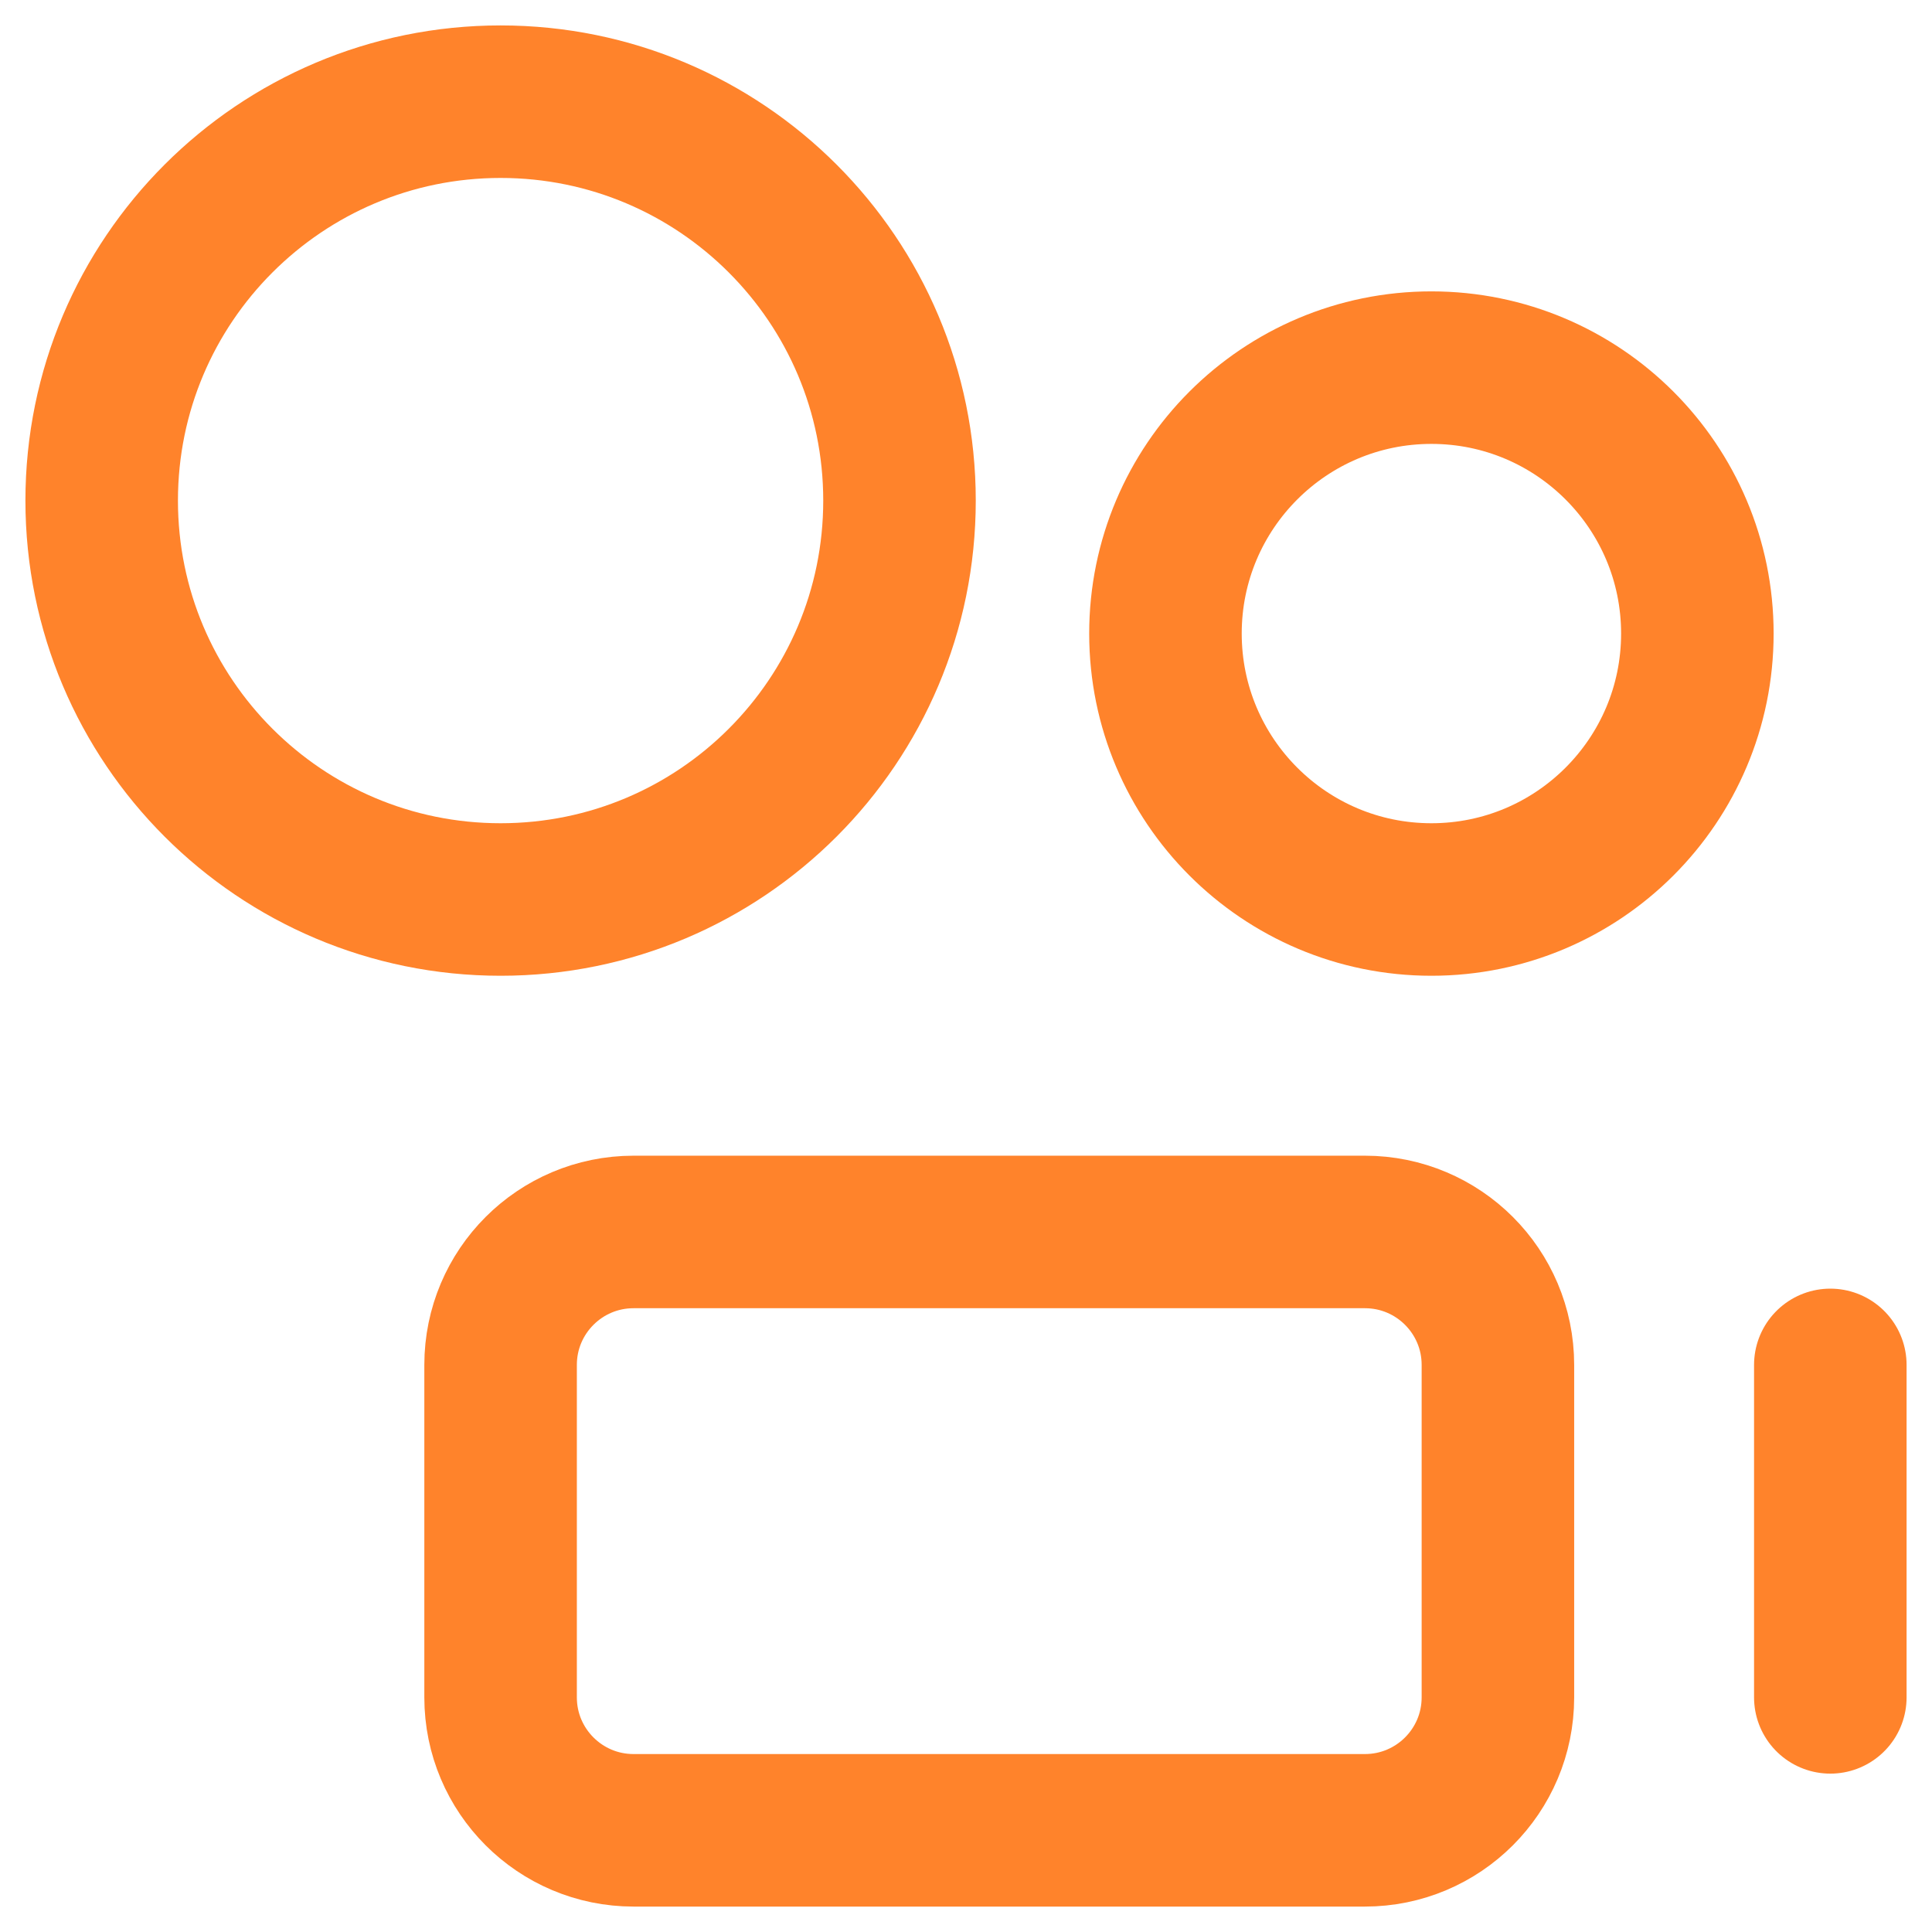
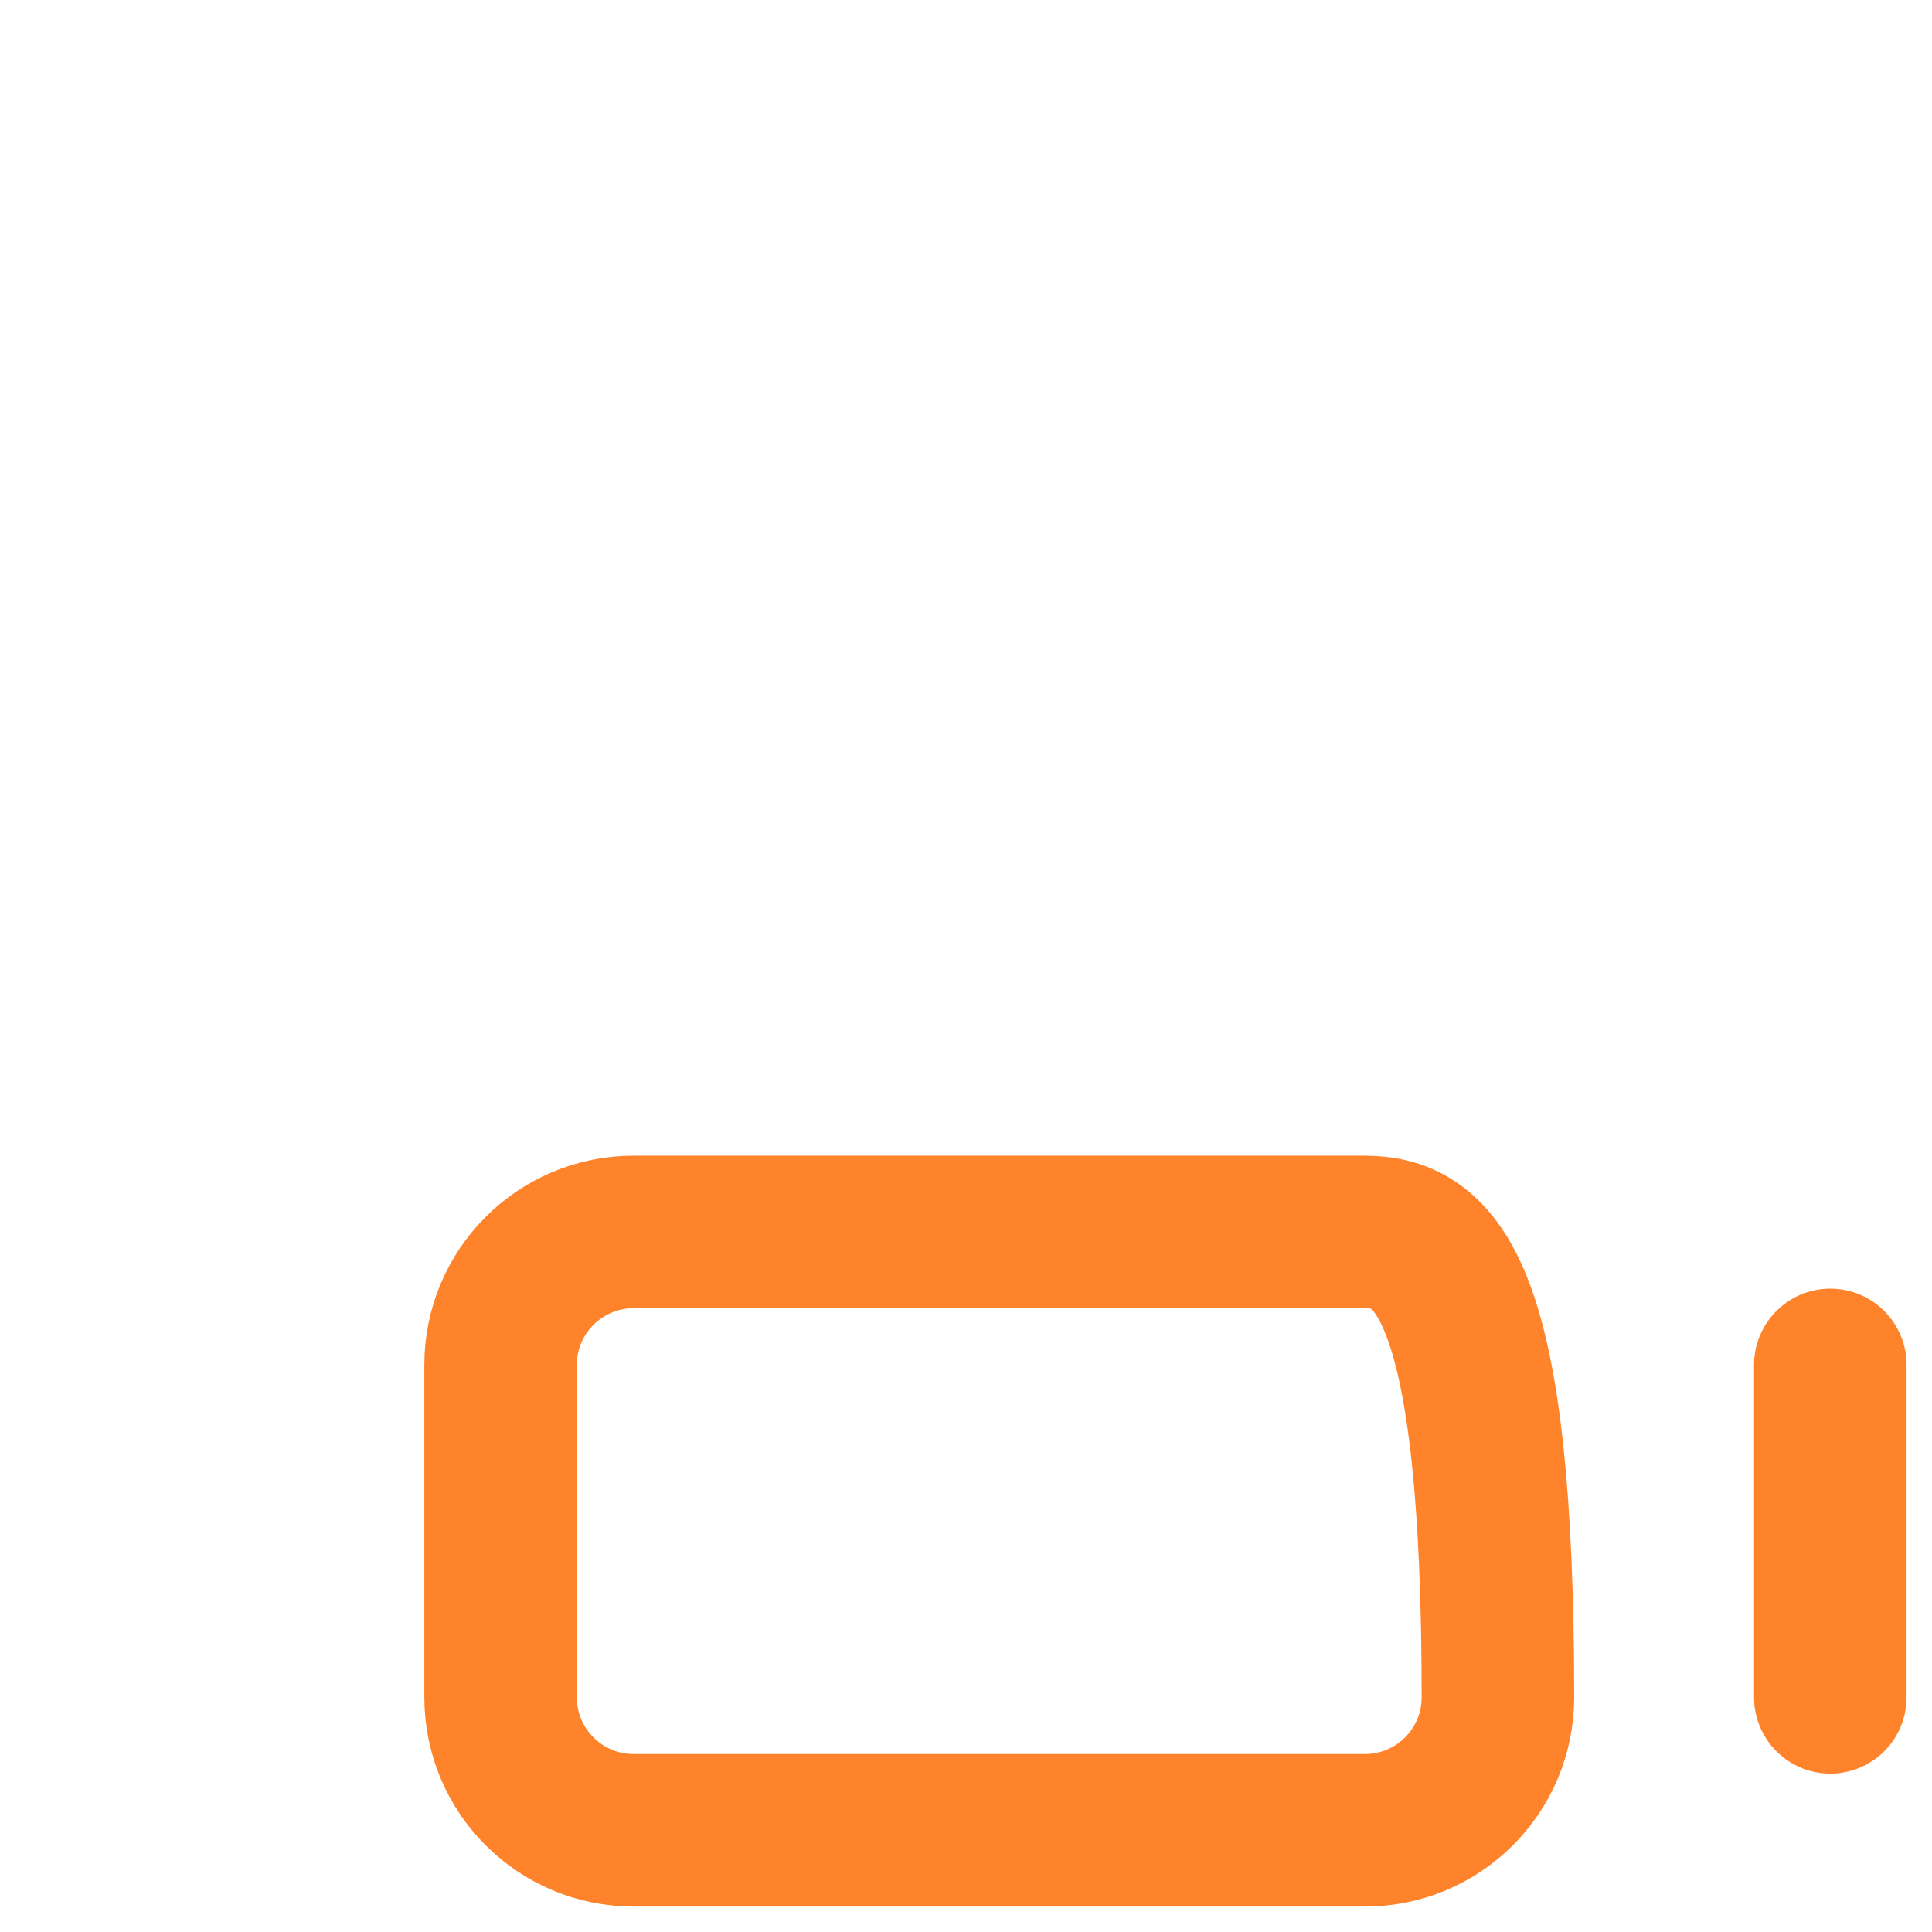
<svg xmlns="http://www.w3.org/2000/svg" width="38" height="38" viewBox="0 0 38 38" fill="none">
-   <path d="M9.846 17.692C14.18 17.692 17.692 14.18 17.692 9.846C17.692 5.513 14.18 2 9.846 2C5.513 2 2 5.513 2 9.846C2 14.18 5.513 17.692 9.846 17.692Z" stroke="#FF832B" stroke-width="3" stroke-linecap="round" stroke-linejoin="round" />
-   <path d="M28.154 17.692C31.043 17.692 33.385 15.35 33.385 12.461C33.385 9.573 31.043 7.231 28.154 7.231C25.265 7.231 22.923 9.573 22.923 12.461C22.923 15.35 25.265 17.692 28.154 17.692Z" stroke="#FF832B" stroke-width="3" stroke-linecap="round" stroke-linejoin="round" />
-   <path d="M26.846 24.231H12.462C11.017 24.231 9.846 25.402 9.846 26.846V33.385C9.846 34.829 11.017 36 12.462 36H26.846C28.291 36 29.462 34.829 29.462 33.385V26.846C29.462 25.402 28.291 24.231 26.846 24.231Z" stroke="#FF832B" stroke-width="3" stroke-linecap="round" stroke-linejoin="round" />
+   <path d="M26.846 24.231H12.462C11.017 24.231 9.846 25.402 9.846 26.846V33.385C9.846 34.829 11.017 36 12.462 36H26.846C28.291 36 29.462 34.829 29.462 33.385C29.462 25.402 28.291 24.231 26.846 24.231Z" stroke="#FF832B" stroke-width="3" stroke-linecap="round" stroke-linejoin="round" />
  <path d="M36 26.846V33.385" stroke="#FF832B" stroke-width="3" stroke-linecap="round" stroke-linejoin="round" />
</svg>